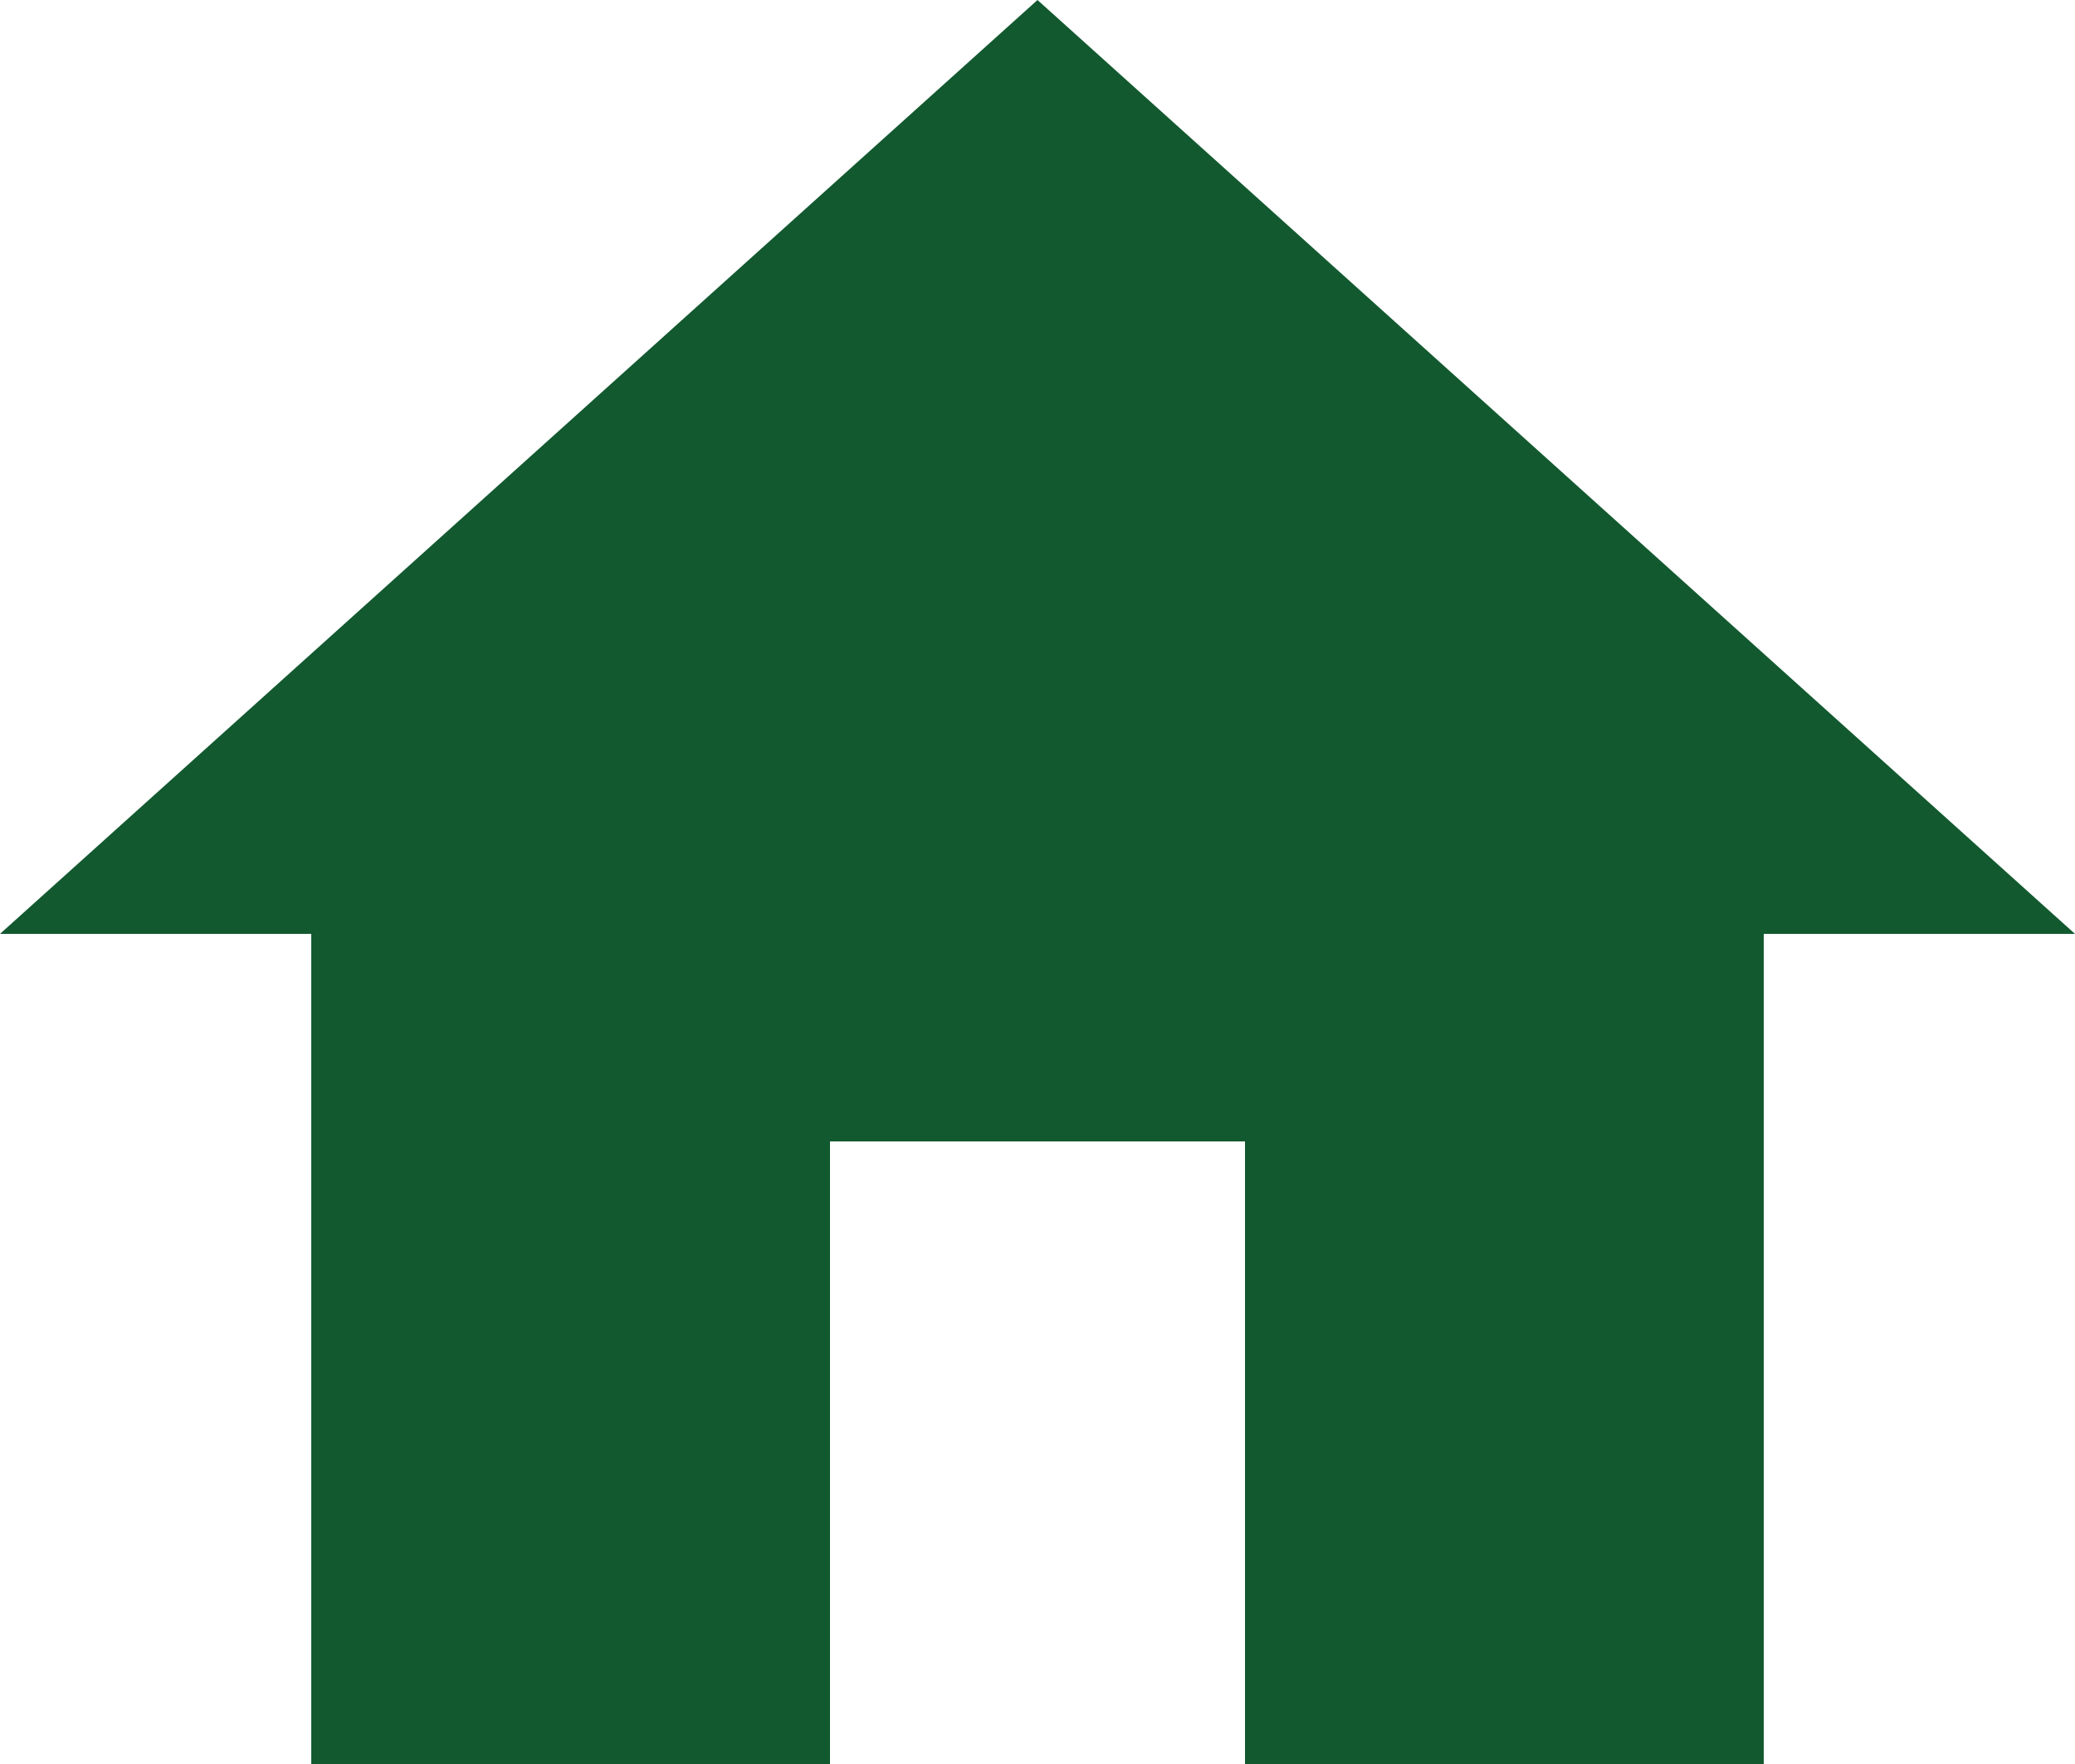
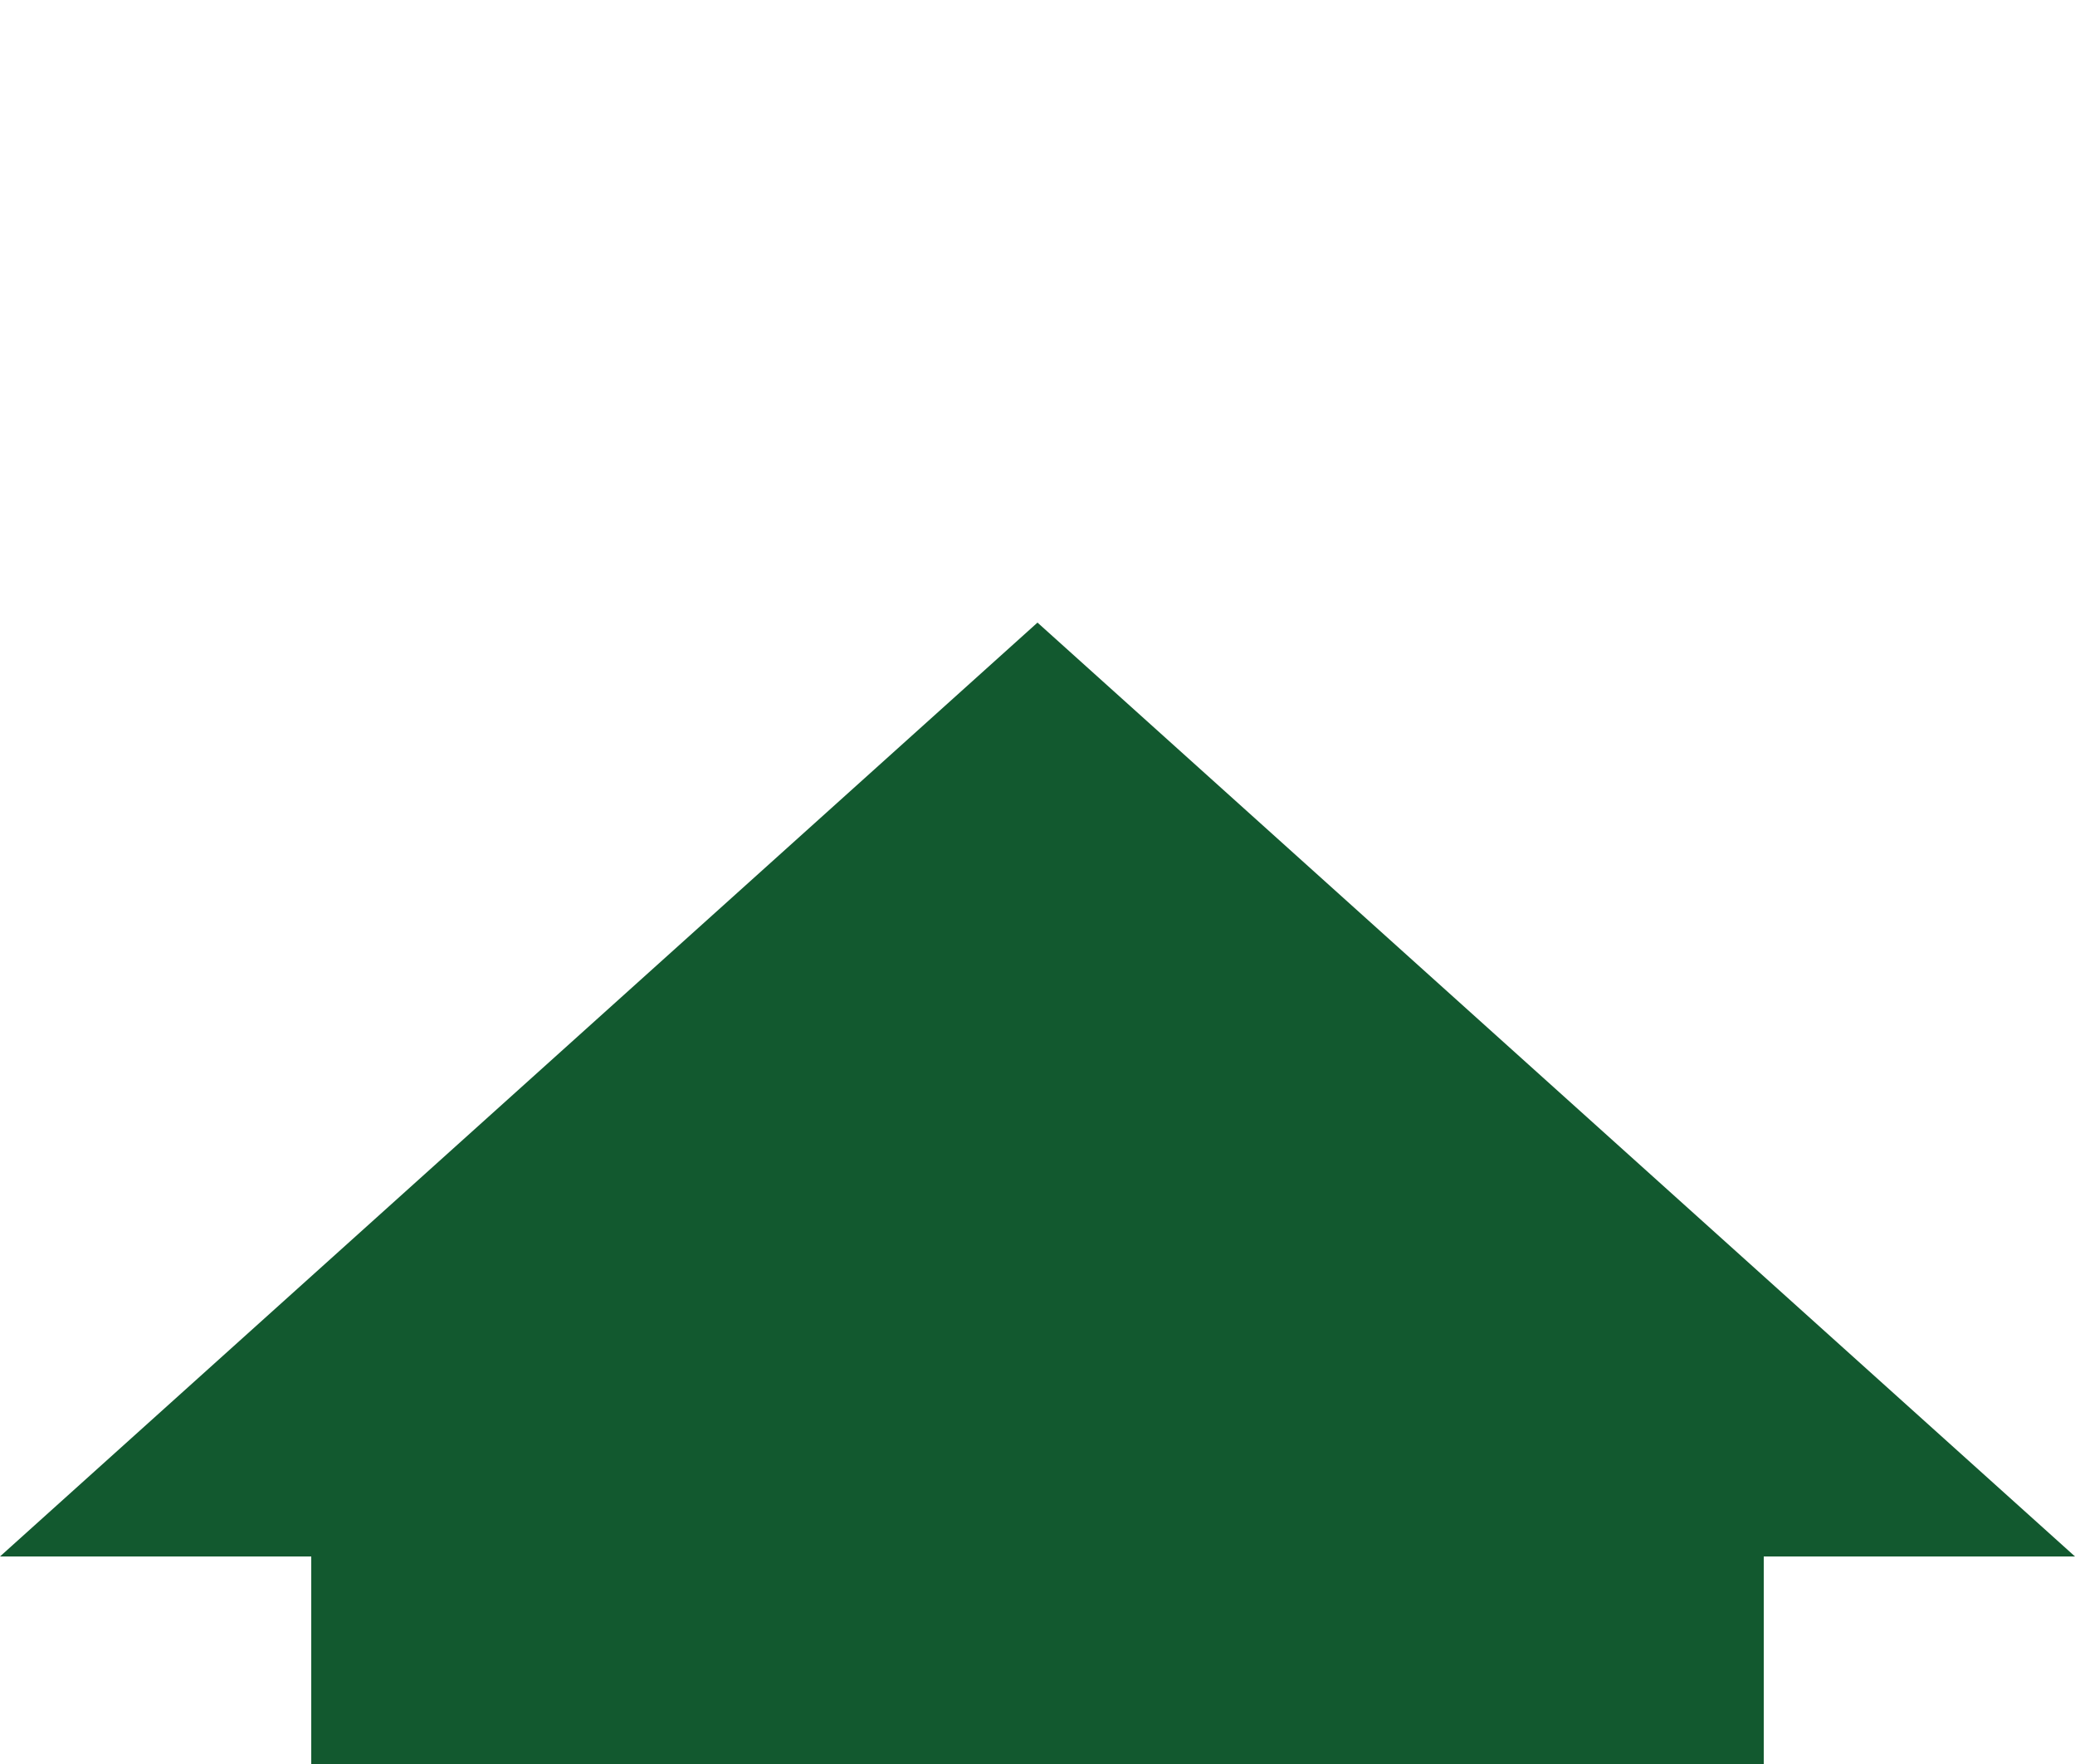
<svg xmlns="http://www.w3.org/2000/svg" fill="#12592f" height="34" preserveAspectRatio="xMidYMid meet" version="1" viewBox="4.0 6.0 40.0 34.0" width="40" zoomAndPan="magnify">
  <g id="change1_1">
-     <path d="M20 40v-12h8v12h10v-16h6l-20-18-20 18h6v16z" fill="inherit" />
+     <path d="M20 40h8v12h10v-16h6l-20-18-20 18h6v16z" fill="inherit" />
  </g>
</svg>